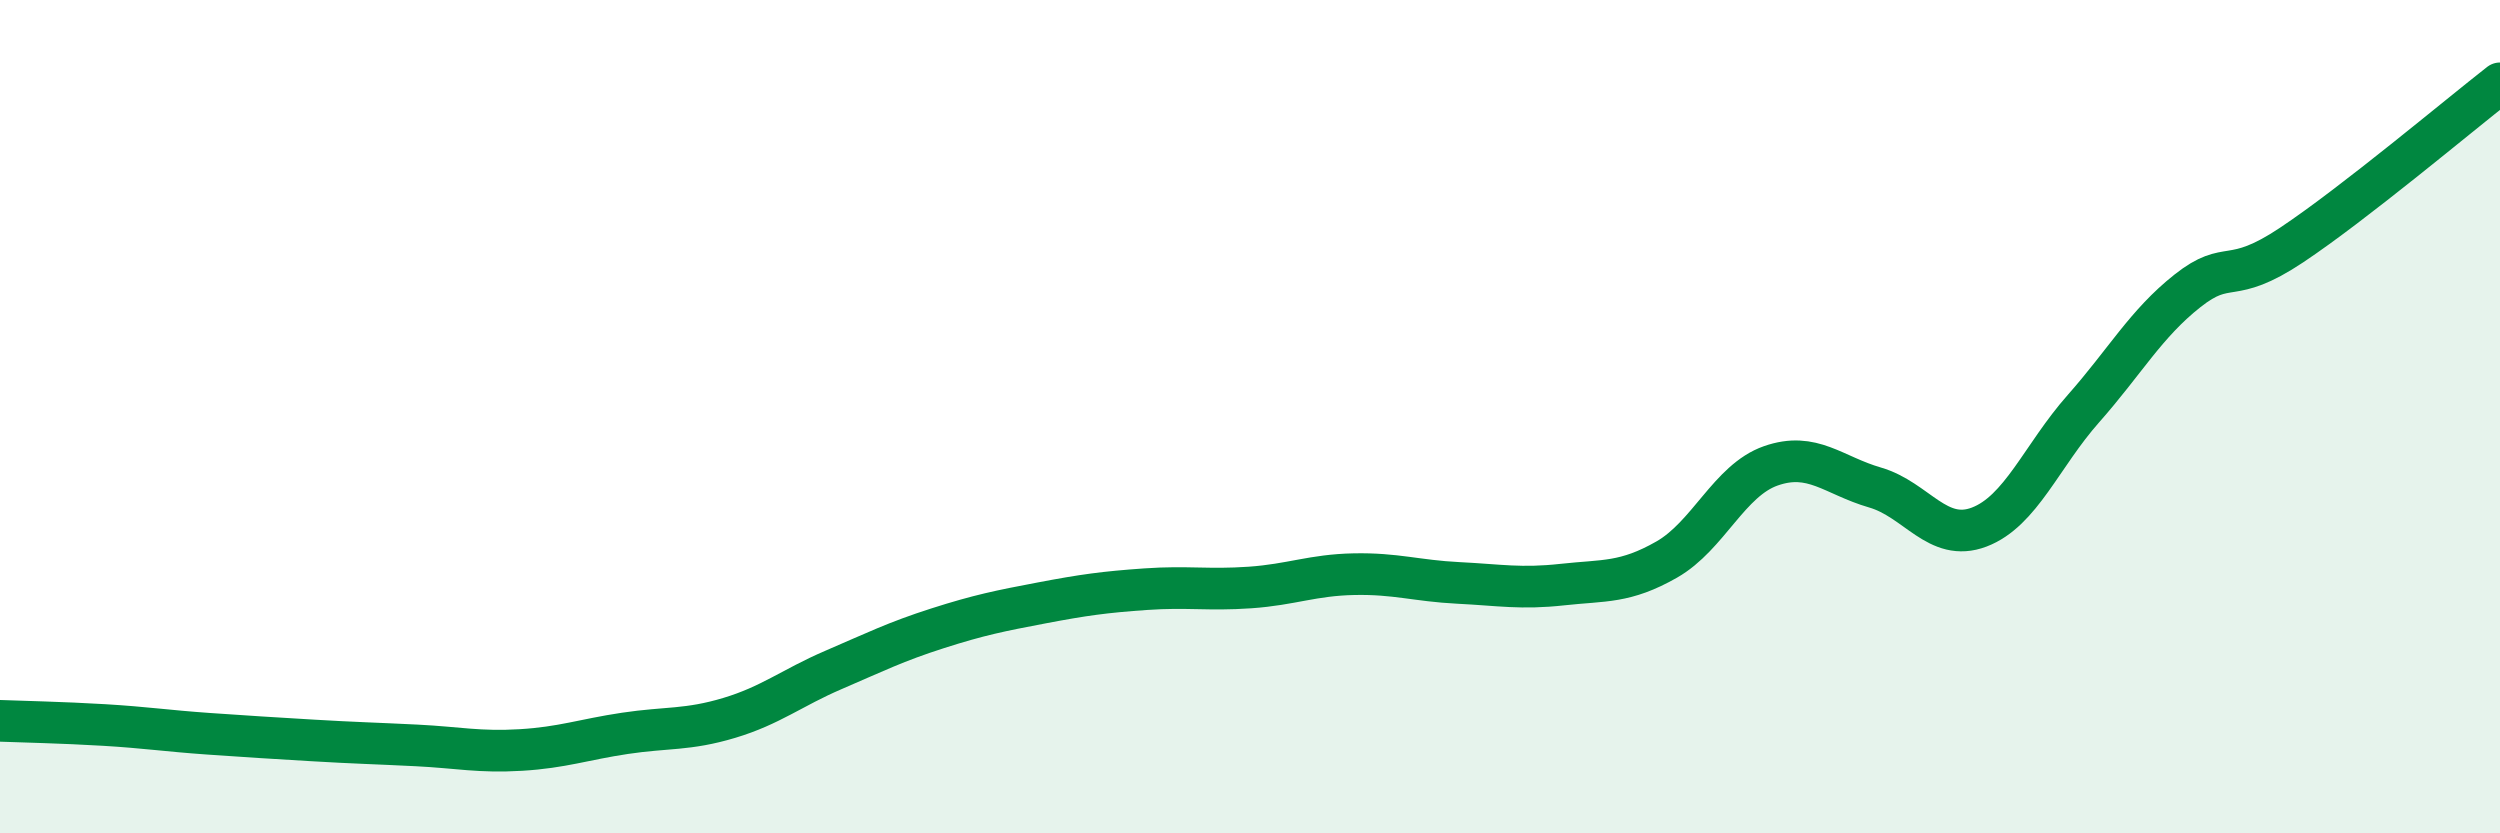
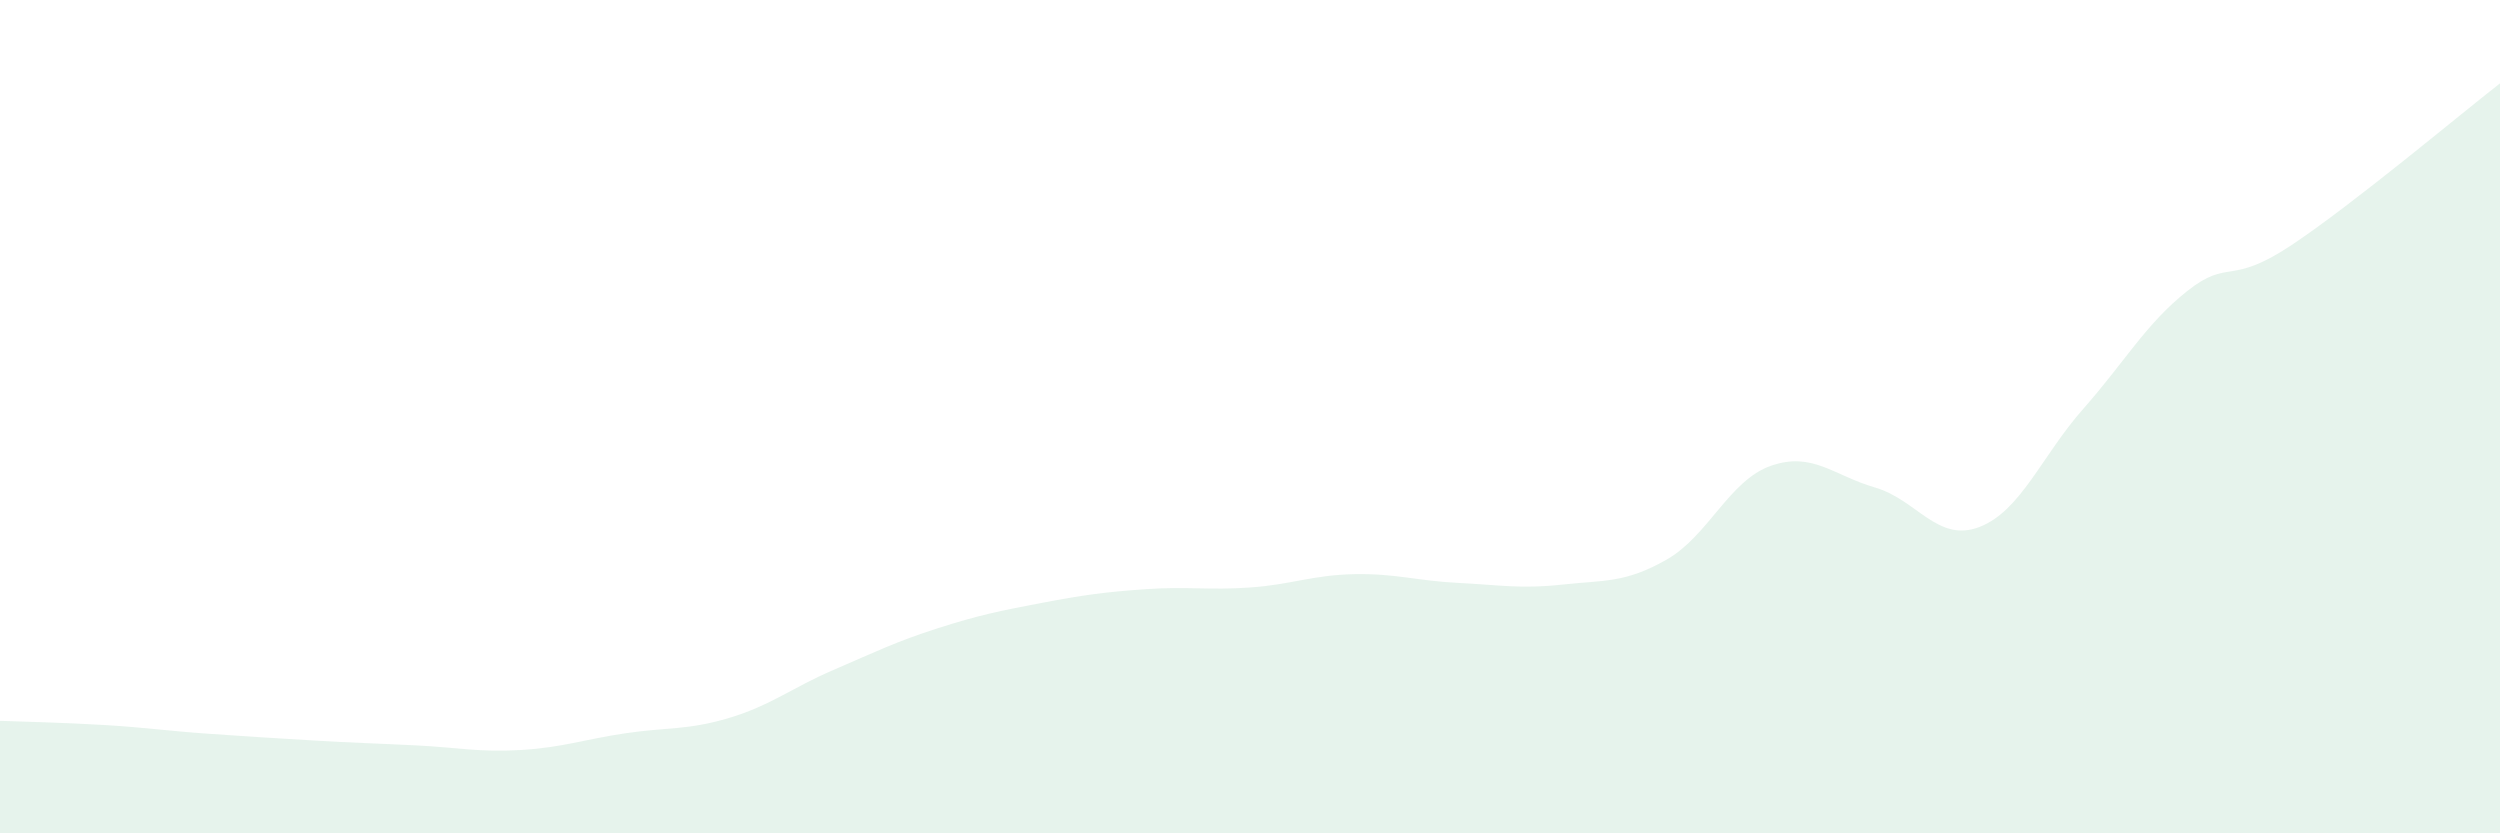
<svg xmlns="http://www.w3.org/2000/svg" width="60" height="20" viewBox="0 0 60 20">
  <path d="M 0,17.3 C 0.5,17.32 1.5,17.34 2.5,17.4 C 3.5,17.46 4,17.54 5,17.61 C 6,17.68 6.5,17.71 7.5,17.77 C 8.5,17.83 9,17.84 10,17.89 C 11,17.94 11.5,18.06 12.5,18 C 13.5,17.94 14,17.75 15,17.6 C 16,17.45 16.5,17.53 17.5,17.23 C 18.5,16.93 19,16.51 20,16.08 C 21,15.65 21.5,15.4 22.5,15.08 C 23.5,14.76 24,14.66 25,14.47 C 26,14.28 26.5,14.21 27.5,14.14 C 28.5,14.07 29,14.17 30,14.1 C 31,14.03 31.5,13.8 32.5,13.78 C 33.5,13.76 34,13.94 35,13.99 C 36,14.04 36.5,14.14 37.5,14.03 C 38.5,13.92 39,14 40,13.43 C 41,12.86 41.5,11.53 42.5,11.18 C 43.5,10.83 44,11.41 45,11.7 C 46,11.99 46.5,13.03 47.5,12.65 C 48.5,12.27 49,10.94 50,9.81 C 51,8.68 51.5,7.77 52.5,6.98 C 53.5,6.19 53.5,6.88 55,5.88 C 56.5,4.88 59,2.78 60,2L60 20L0 20Z" fill="#008740" opacity="0.1" stroke-linecap="round" stroke-linejoin="round" />
-   <path d="M 0,17.3 C 0.5,17.32 1.5,17.34 2.5,17.4 C 3.5,17.46 4,17.54 5,17.61 C 6,17.68 6.5,17.71 7.5,17.77 C 8.5,17.83 9,17.84 10,17.89 C 11,17.94 11.5,18.06 12.5,18 C 13.5,17.94 14,17.75 15,17.6 C 16,17.45 16.5,17.53 17.5,17.23 C 18.5,16.93 19,16.51 20,16.08 C 21,15.65 21.5,15.4 22.5,15.08 C 23.5,14.76 24,14.66 25,14.47 C 26,14.28 26.5,14.21 27.5,14.14 C 28.5,14.07 29,14.17 30,14.1 C 31,14.03 31.5,13.8 32.5,13.78 C 33.5,13.76 34,13.94 35,13.99 C 36,14.04 36.5,14.14 37.5,14.03 C 38.5,13.92 39,14 40,13.43 C 41,12.86 41.5,11.53 42.5,11.18 C 43.5,10.83 44,11.41 45,11.7 C 46,11.99 46.5,13.03 47.5,12.65 C 48.5,12.27 49,10.94 50,9.81 C 51,8.68 51.5,7.77 52.5,6.98 C 53.5,6.19 53.5,6.88 55,5.88 C 56.5,4.88 59,2.78 60,2" stroke="#008740" stroke-width="1" fill="none" stroke-linecap="round" stroke-linejoin="round" />
</svg>